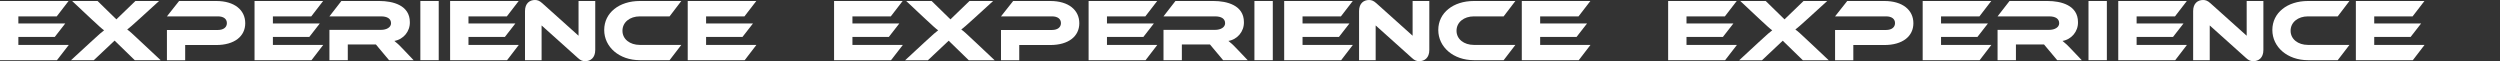
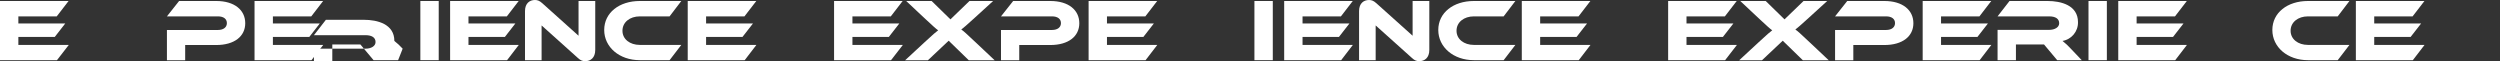
<svg xmlns="http://www.w3.org/2000/svg" version="1.1" id="レイヤー_1" x="0px" y="0px" viewBox="0 0 2260 55.3" style="enable-background:new 0 0 2260 55.3;" xml:space="preserve">
  <rect x="0" y="0" width="2260" height="55.3" fill="#333333" stroke="none" />
  <style type="text/css">
	.st0{fill:#FFFFFF;}
</style>
  <polygon class="st0" points="16.6,40.6 16.6,33.4 49.5,33.4 59,21.2 16.6,21.2 16.6,14.8 51.3,14.8 62,0.9 0,0.9 0,54.4 51.5,54.4   62.2,40.6 " />
-   <path class="st0" d="M122.4,0.9l-17.2,16.6l-17-16.6h-23l16.4,15.4c8.4,7.8,10.5,9.7,12.5,11.1c-2,1.5-4.3,3.4-12.5,11L64.2,54.4  h20.6l18.8-17.7l18.2,17.7h23.4L128,38.3c-8.6-8.1-11-10.3-13-11.6c2-1.5,4.5-3.7,11.9-10.4l16.9-15.4H122.4z" />
  <path class="st0" d="M221.7,21c0-11.9-9.7-20.1-26.2-20.1h-33.6l-11,13.9H197c5.1,0,8.1,2.3,8.1,6.1c0,3.7-3,6.2-8.1,6.2h-46.1v27.4  h16.5V40.7h28C212,40.7,221.7,32.8,221.7,21z" />
  <polygon class="st0" points="246.7,40.6 246.7,33.4 279.6,33.4 289.1,21.2 246.7,21.2 246.7,14.8 281.4,14.8 292.1,0.9 230.1,0.9   230.1,54.4 281.6,54.4 292.2,40.6 " />
-   <path class="st0" d="M364,44c-2.3-2.5-4.8-4.9-7.5-7c8.2-1.4,14.2-8.6,14-17c0-15.3-15.4-19.1-27.5-19.1h-34.4l-10.8,13.9h46.6  c5.7,0,9.1,2.1,9.1,6.2c0,3.7-4,6-9.1,6h-46.6v27.4h16.6V40.2h25.4l11.9,14.2h22.2L364,44z" />
+   <path class="st0" d="M364,44c-2.3-2.5-4.8-4.9-7.5-7c0-15.3-15.4-19.1-27.5-19.1h-34.4l-10.8,13.9h46.6  c5.7,0,9.1,2.1,9.1,6.2c0,3.7-4,6-9.1,6h-46.6v27.4h16.6V40.2h25.4l11.9,14.2h22.2L364,44z" />
  <rect x="380" y="0.9" class="st0" width="16.6" height="53.5" />
  <polygon class="st0" points="423.5,40.6 423.5,33.4 456.4,33.4 465.9,21.2 423.5,21.2 423.5,14.8 458.2,14.8 468.9,0.9 406.9,0.9   406.9,54.4 458.4,54.4 469,40.6 " />
  <path class="st0" d="M529,55.3c4.8,0,9.1-3,9.1-10.1V0.9H523v31.4L490.2,2.9c-2.6-2.4-4.6-2.9-6.6-2.9c-4.7,0-9,2.9-9,10v44.4h15V23  l32.8,29.4C524.9,54.8,526.9,55.3,529,55.3z" />
  <path class="st0" d="M578.4,40.6c-9,0-15.7-5.2-15.7-12.8c0-7.7,6.7-13,15.7-13h26.9l10.6-13.9h-37.5c-18.6,0-32.2,10.6-32.2,26.2  c0,15.5,13.7,27.3,32.2,27.3h26.9l10.6-13.8H578.4z" />
  <polygon class="st0" points="638.3,40.6 638.3,33.4 671.2,33.4 680.7,21.2 638.3,21.2 638.3,14.8 673,14.8 683.7,0.9 621.7,0.9   621.7,54.4 673.2,54.4 683.8,40.6 " />
  <polygon class="st0" points="770.6,40.6 770.6,33.4 803.5,33.4 813,21.2 770.6,21.2 770.6,14.8 805.3,14.8 816,0.9 754,0.9   754,54.4 805.5,54.4 816.2,40.6 " />
  <path class="st0" d="M876.4,0.9l-17.2,16.6l-17-16.6h-23l16.4,15.4c8.4,7.8,10.5,9.7,12.5,11.1c-2,1.5-4.3,3.4-12.5,11l-17.4,16.1  h20.6l18.8-17.7l18.2,17.7h23.4L882,38.3c-8.6-8.1-11-10.3-13-11.6c2-1.5,4.5-3.7,11.9-10.4l16.9-15.4H876.4z" />
  <path class="st0" d="M975.7,21c0-11.9-9.7-20.1-26.2-20.1h-33.6l-11,13.9H951c5.1,0,8.1,2.3,8.1,6.1c0,3.7-3,6.2-8.1,6.2h-46.1v27.4  h16.5V40.7h28C966,40.7,975.7,32.8,975.7,21z" />
  <polygon class="st0" points="1000.7,40.6 1000.7,33.4 1033.6,33.4 1043.1,21.2 1000.7,21.2 1000.7,14.8 1035.4,14.8 1046.1,0.9   984.1,0.9 984.1,54.4 1035.6,54.4 1046.2,40.6 " />
-   <path class="st0" d="M1118,44c-2.3-2.5-4.8-4.9-7.5-7c8.2-1.4,14.2-8.6,14-17c0-15.3-15.4-19.1-27.5-19.1h-34.4l-10.8,13.9h46.6  c5.7,0,9.1,2.1,9.1,6.2c0,3.7-4,6-9.1,6h-46.6v27.4h16.6V40.2h25.4l11.9,14.2h22.2L1118,44z" />
  <rect x="1134" y="0.9" class="st0" width="16.6" height="53.5" />
  <polygon class="st0" points="1177.5,40.6 1177.5,33.4 1210.4,33.4 1219.9,21.2 1177.5,21.2 1177.5,14.8 1212.2,14.8 1222.9,0.9   1160.9,0.9 1160.9,54.4 1212.4,54.4 1223,40.6 " />
  <path class="st0" d="M1283,55.3c4.8,0,9.1-3,9.1-10.1V0.9H1277v31.4l-32.8-29.4c-2.6-2.4-4.6-2.9-6.6-2.9c-4.7,0-9,2.9-9,10v44.4h15  V23l32.8,29.4C1278.9,54.8,1280.9,55.3,1283,55.3z" />
  <path class="st0" d="M1332.4,40.6c-9,0-15.7-5.2-15.7-12.8c0-7.7,6.7-13,15.7-13h26.9l10.6-13.9h-37.5c-18.6,0-32.2,10.6-32.2,26.2  c0,15.5,13.7,27.3,32.2,27.3h26.9l10.6-13.8H1332.4z" />
  <polygon class="st0" points="1392.3,40.6 1392.3,33.4 1425.2,33.4 1434.7,21.2 1392.3,21.2 1392.3,14.8 1427,14.8 1437.7,0.9   1375.7,0.9 1375.7,54.4 1427.2,54.4 1437.8,40.6 " />
  <polygon class="st0" points="1524.6,40.6 1524.6,33.4 1557.5,33.4 1567,21.2 1524.6,21.2 1524.6,14.8 1559.3,14.8 1570,0.9   1508,0.9 1508,54.4 1559.5,54.4 1570.2,40.6 " />
  <path class="st0" d="M1630.4,0.9l-17.2,16.6l-17-16.6h-23l16.4,15.4c8.4,7.8,10.5,9.7,12.5,11.1c-2,1.5-4.3,3.4-12.5,11l-17.4,16.1  h20.6l18.8-17.7l18.2,17.7h23.4L1636,38.3c-8.6-8.1-11-10.3-13-11.6c2-1.5,4.5-3.7,11.9-10.4l16.9-15.4H1630.4z" />
  <path class="st0" d="M1729.7,21c0-11.9-9.7-20.1-26.2-20.1h-33.6l-11,13.9h46.1c5.1,0,8.1,2.3,8.1,6.1c0,3.7-3,6.2-8.1,6.2h-46.1  v27.4h16.5V40.7h28C1720,40.7,1729.7,32.8,1729.7,21z" />
  <polygon class="st0" points="1754.7,40.6 1754.7,33.4 1787.6,33.4 1797.1,21.2 1754.7,21.2 1754.7,14.8 1789.4,14.8 1800.1,0.9   1738.1,0.9 1738.1,54.4 1789.6,54.4 1800.2,40.6 " />
  <path class="st0" d="M1872,44c-2.3-2.5-4.8-4.9-7.5-7c8.2-1.4,14.2-8.6,14-17c0-15.3-15.4-19.1-27.5-19.1h-34.4l-10.8,13.9h46.6  c5.7,0,9.1,2.1,9.1,6.2c0,3.7-4,6-9.1,6h-46.6v27.4h16.6V40.2h25.4l11.9,14.2h22.2L1872,44z" />
  <rect x="1888" y="0.9" class="st0" width="16.6" height="53.5" />
  <polygon class="st0" points="1931.5,40.6 1931.5,33.4 1964.4,33.4 1973.9,21.2 1931.5,21.2 1931.5,14.8 1966.2,14.8 1976.9,0.9   1914.9,0.9 1914.9,54.4 1966.4,54.4 1977,40.6 " />
-   <path class="st0" d="M2037,55.3c4.8,0,9.1-3,9.1-10.1V0.9H2031v31.4l-32.8-29.4c-2.6-2.4-4.6-2.9-6.6-2.9c-4.7,0-9,2.9-9,10v44.4h15  V23l32.8,29.4C2032.9,54.8,2034.9,55.3,2037,55.3z" />
  <path class="st0" d="M2086.4,40.6c-9,0-15.7-5.2-15.7-12.8c0-7.7,6.7-13,15.7-13h26.9l10.6-13.9h-37.5c-18.6,0-32.2,10.6-32.2,26.2  c0,15.5,13.7,27.3,32.2,27.3h26.9l10.6-13.8H2086.4z" />
  <polygon class="st0" points="2146.3,40.6 2146.3,33.4 2179.2,33.4 2188.7,21.2 2146.3,21.2 2146.3,14.8 2181,14.8 2191.7,0.9   2129.7,0.9 2129.7,54.4 2181.2,54.4 2191.8,40.6 " />
</svg>